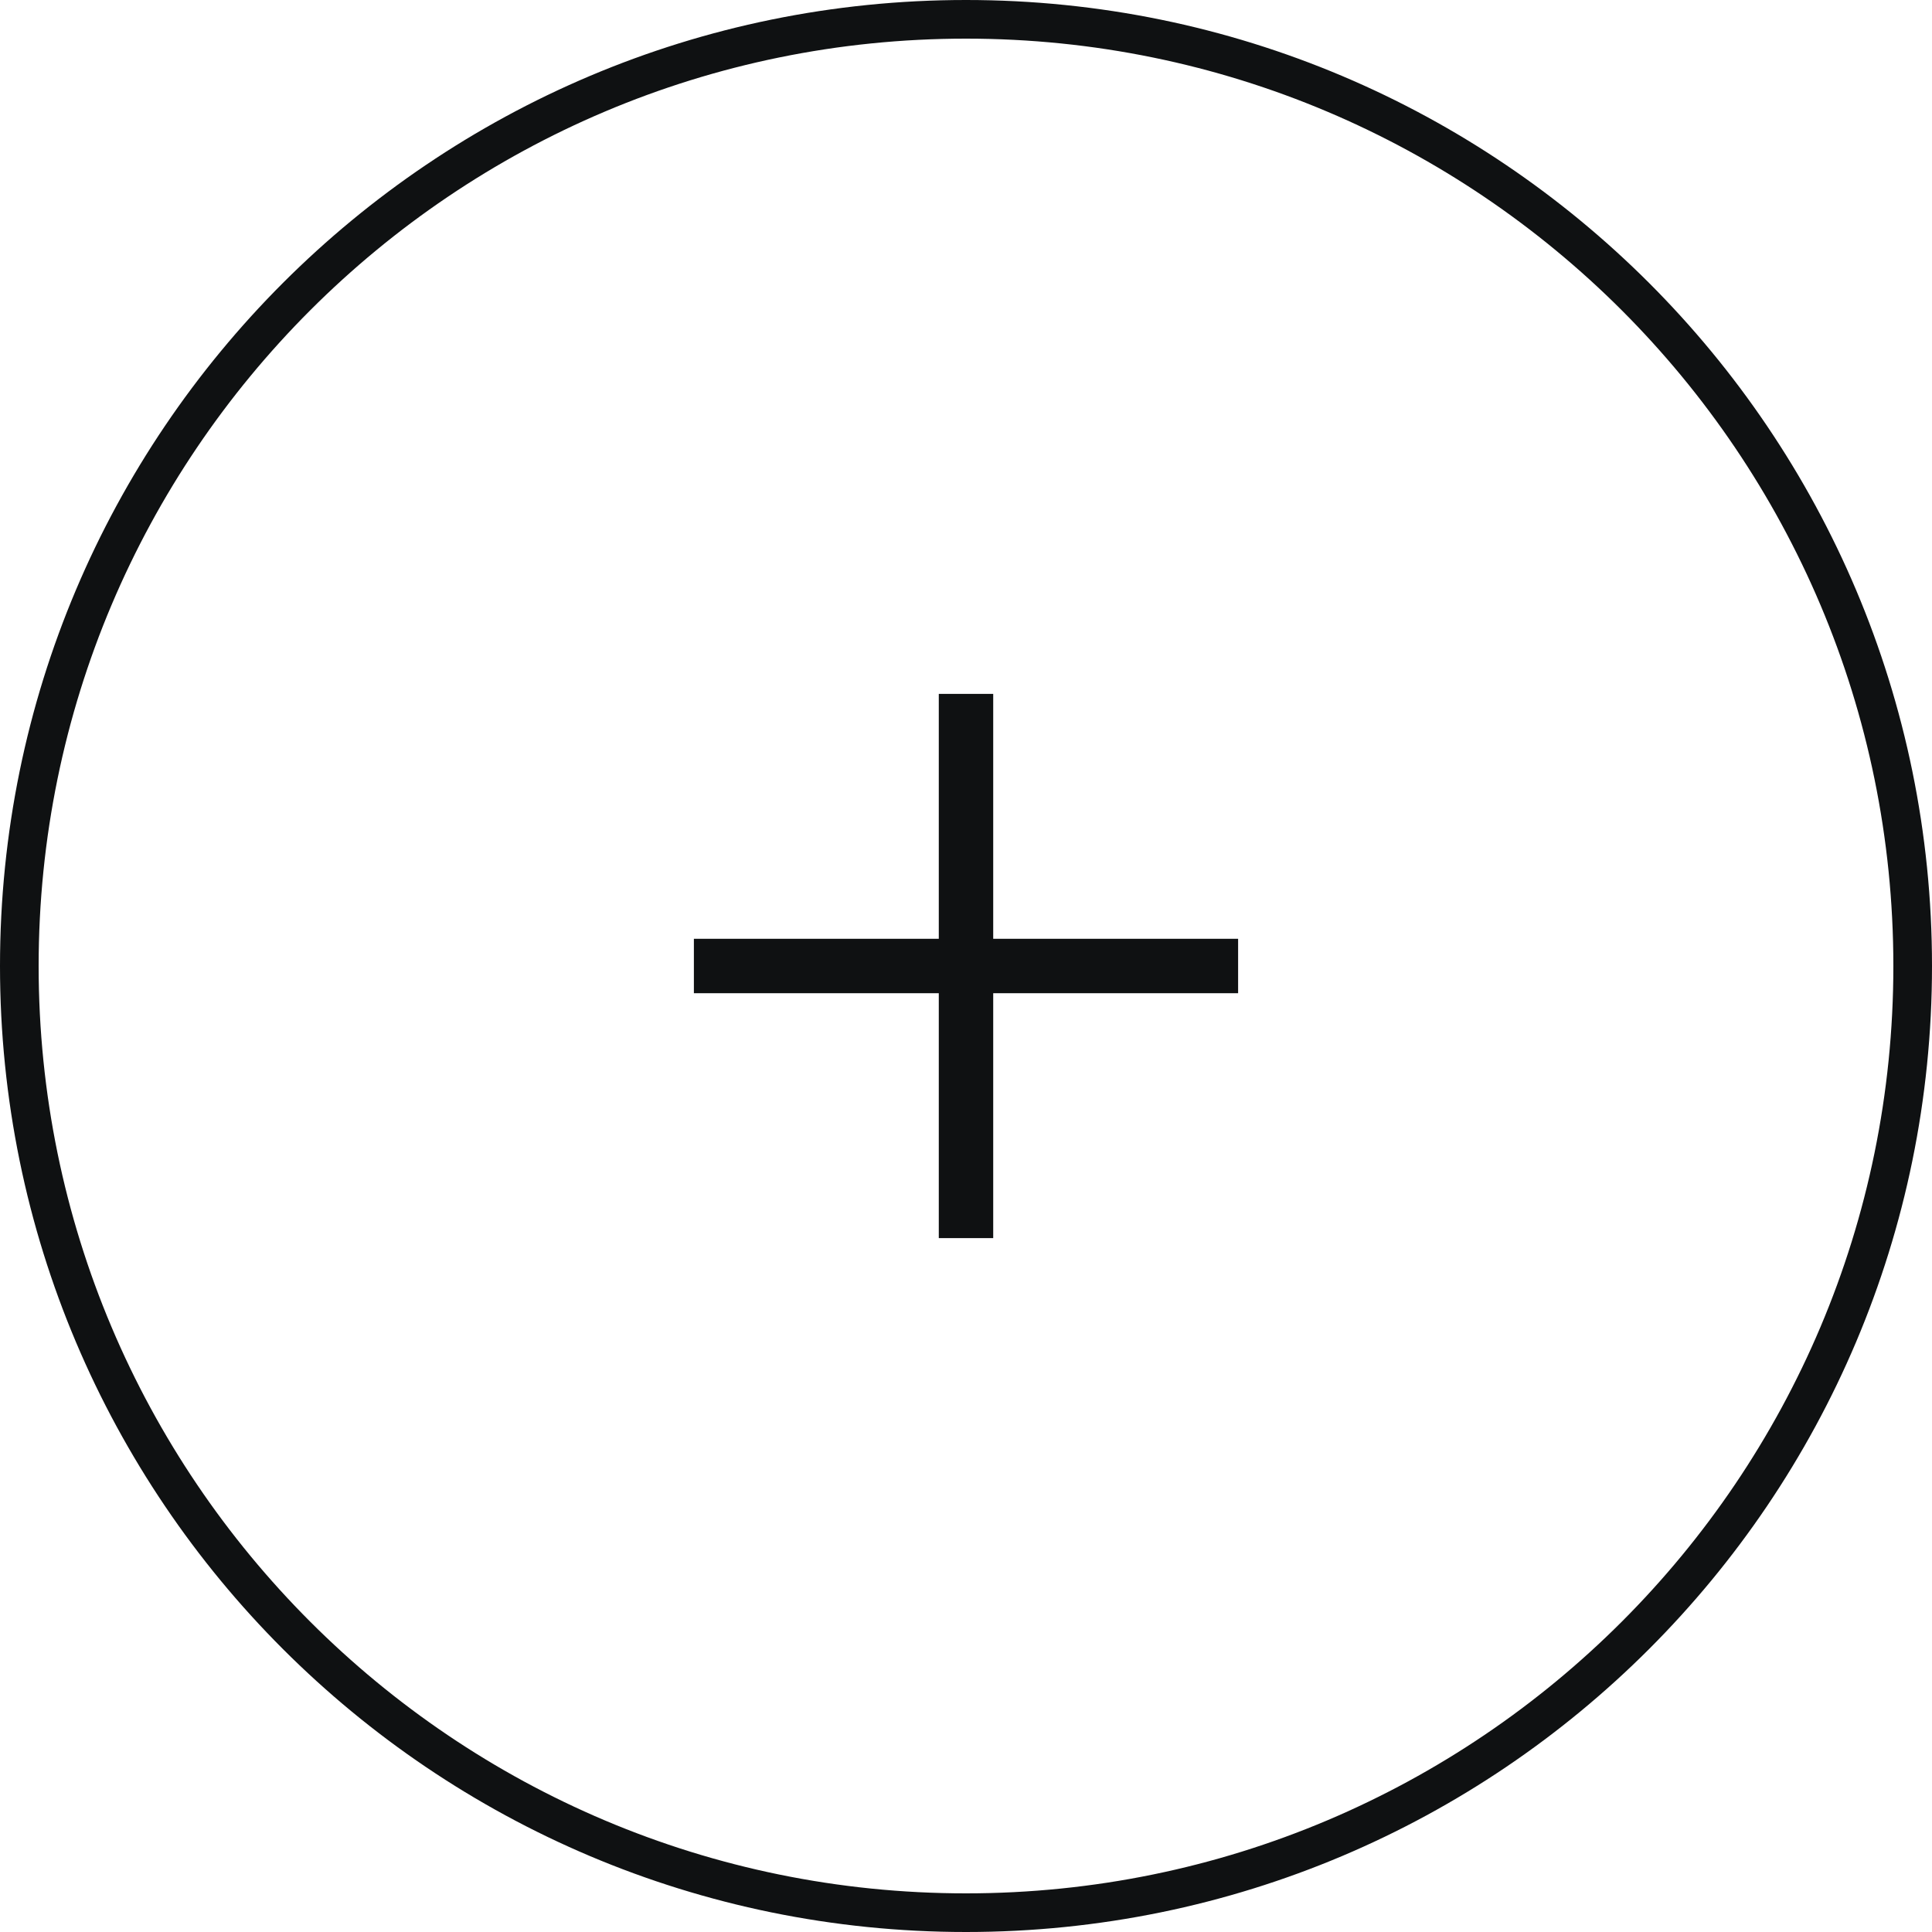
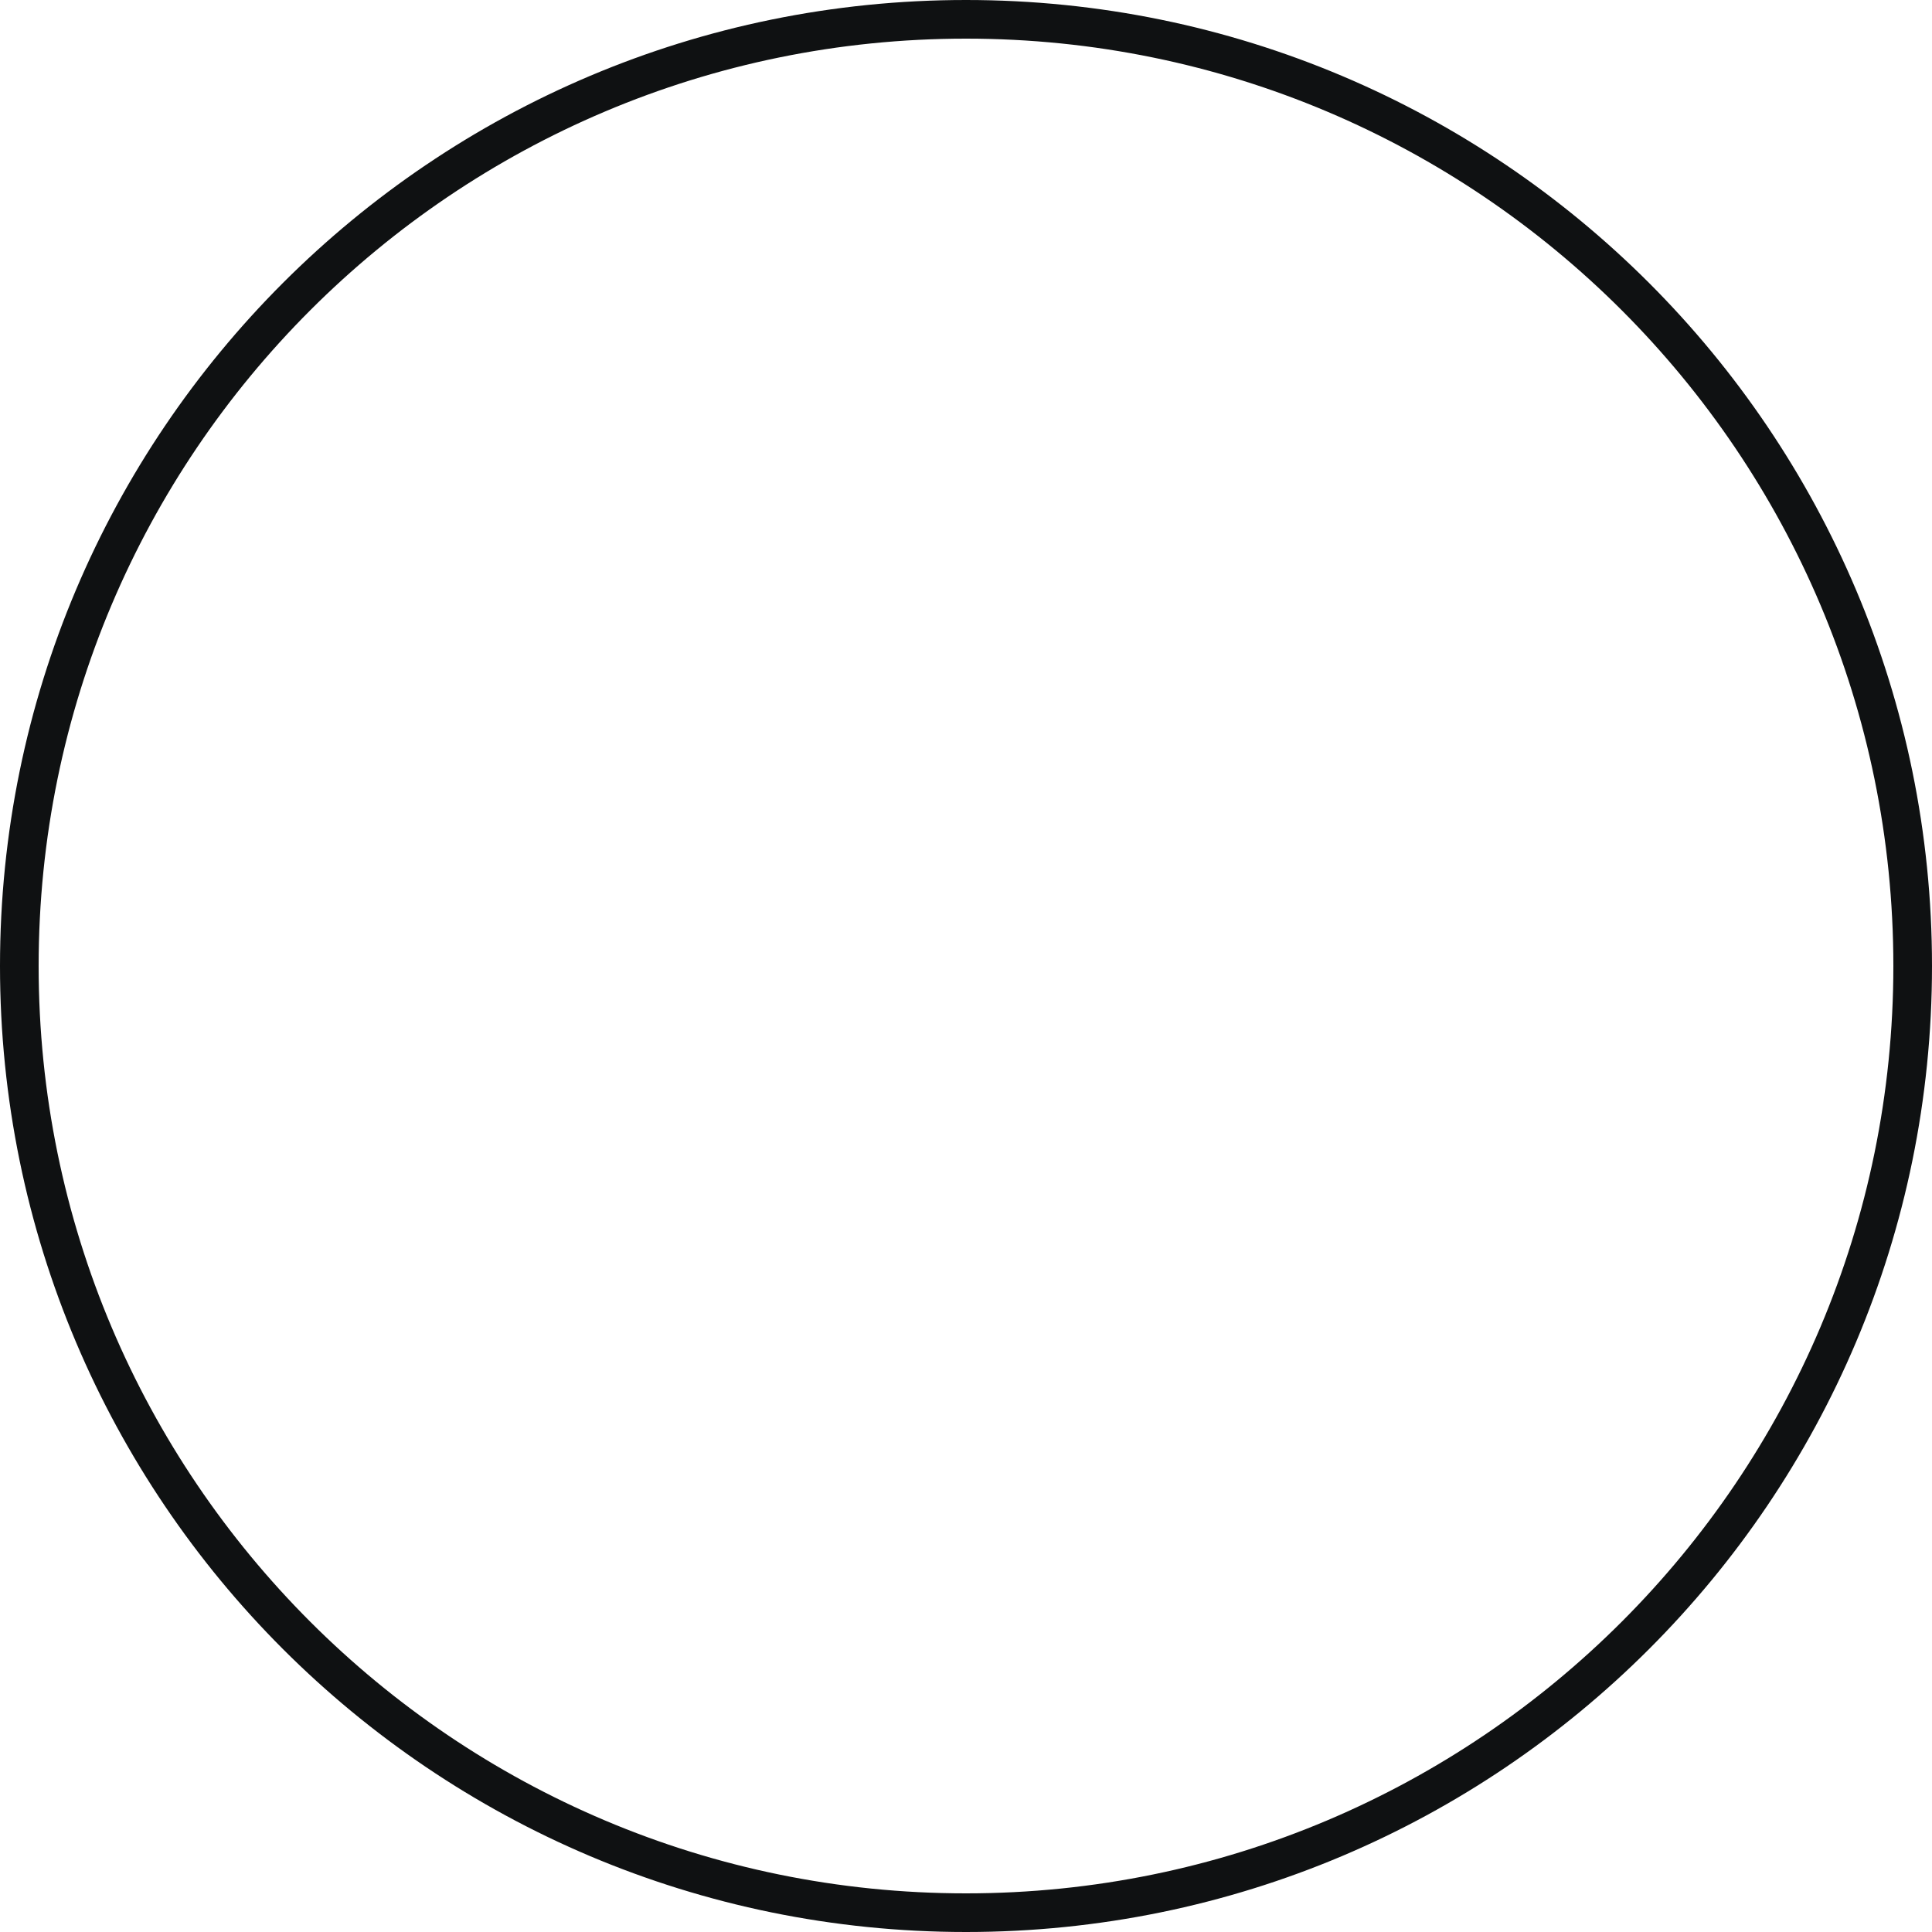
<svg xmlns="http://www.w3.org/2000/svg" width="200" height="200" viewBox="0 0 200 200" fill="none">
-   <path d="M97.183 128.169V102.817L71.831 102.817V97.183L97.183 97.183V71.831H102.817V97.183H128.169V102.817H102.817V128.169H97.183Z" fill="#0F1112" />
  <path fill-rule="evenodd" clip-rule="evenodd" d="M0 100C0 44.772 44.772 0 100 0C155.228 0 200 44.772 200 100C200 155.228 155.228 200 100 200C44.772 200 0 155.228 0 100ZM100 196C46.981 196 4 153.019 4 100C4 46.981 46.981 4 100 4C153.019 4 196 46.981 196 100C196 153.019 153.019 196 100 196Z" fill="#0F1112" />
</svg>